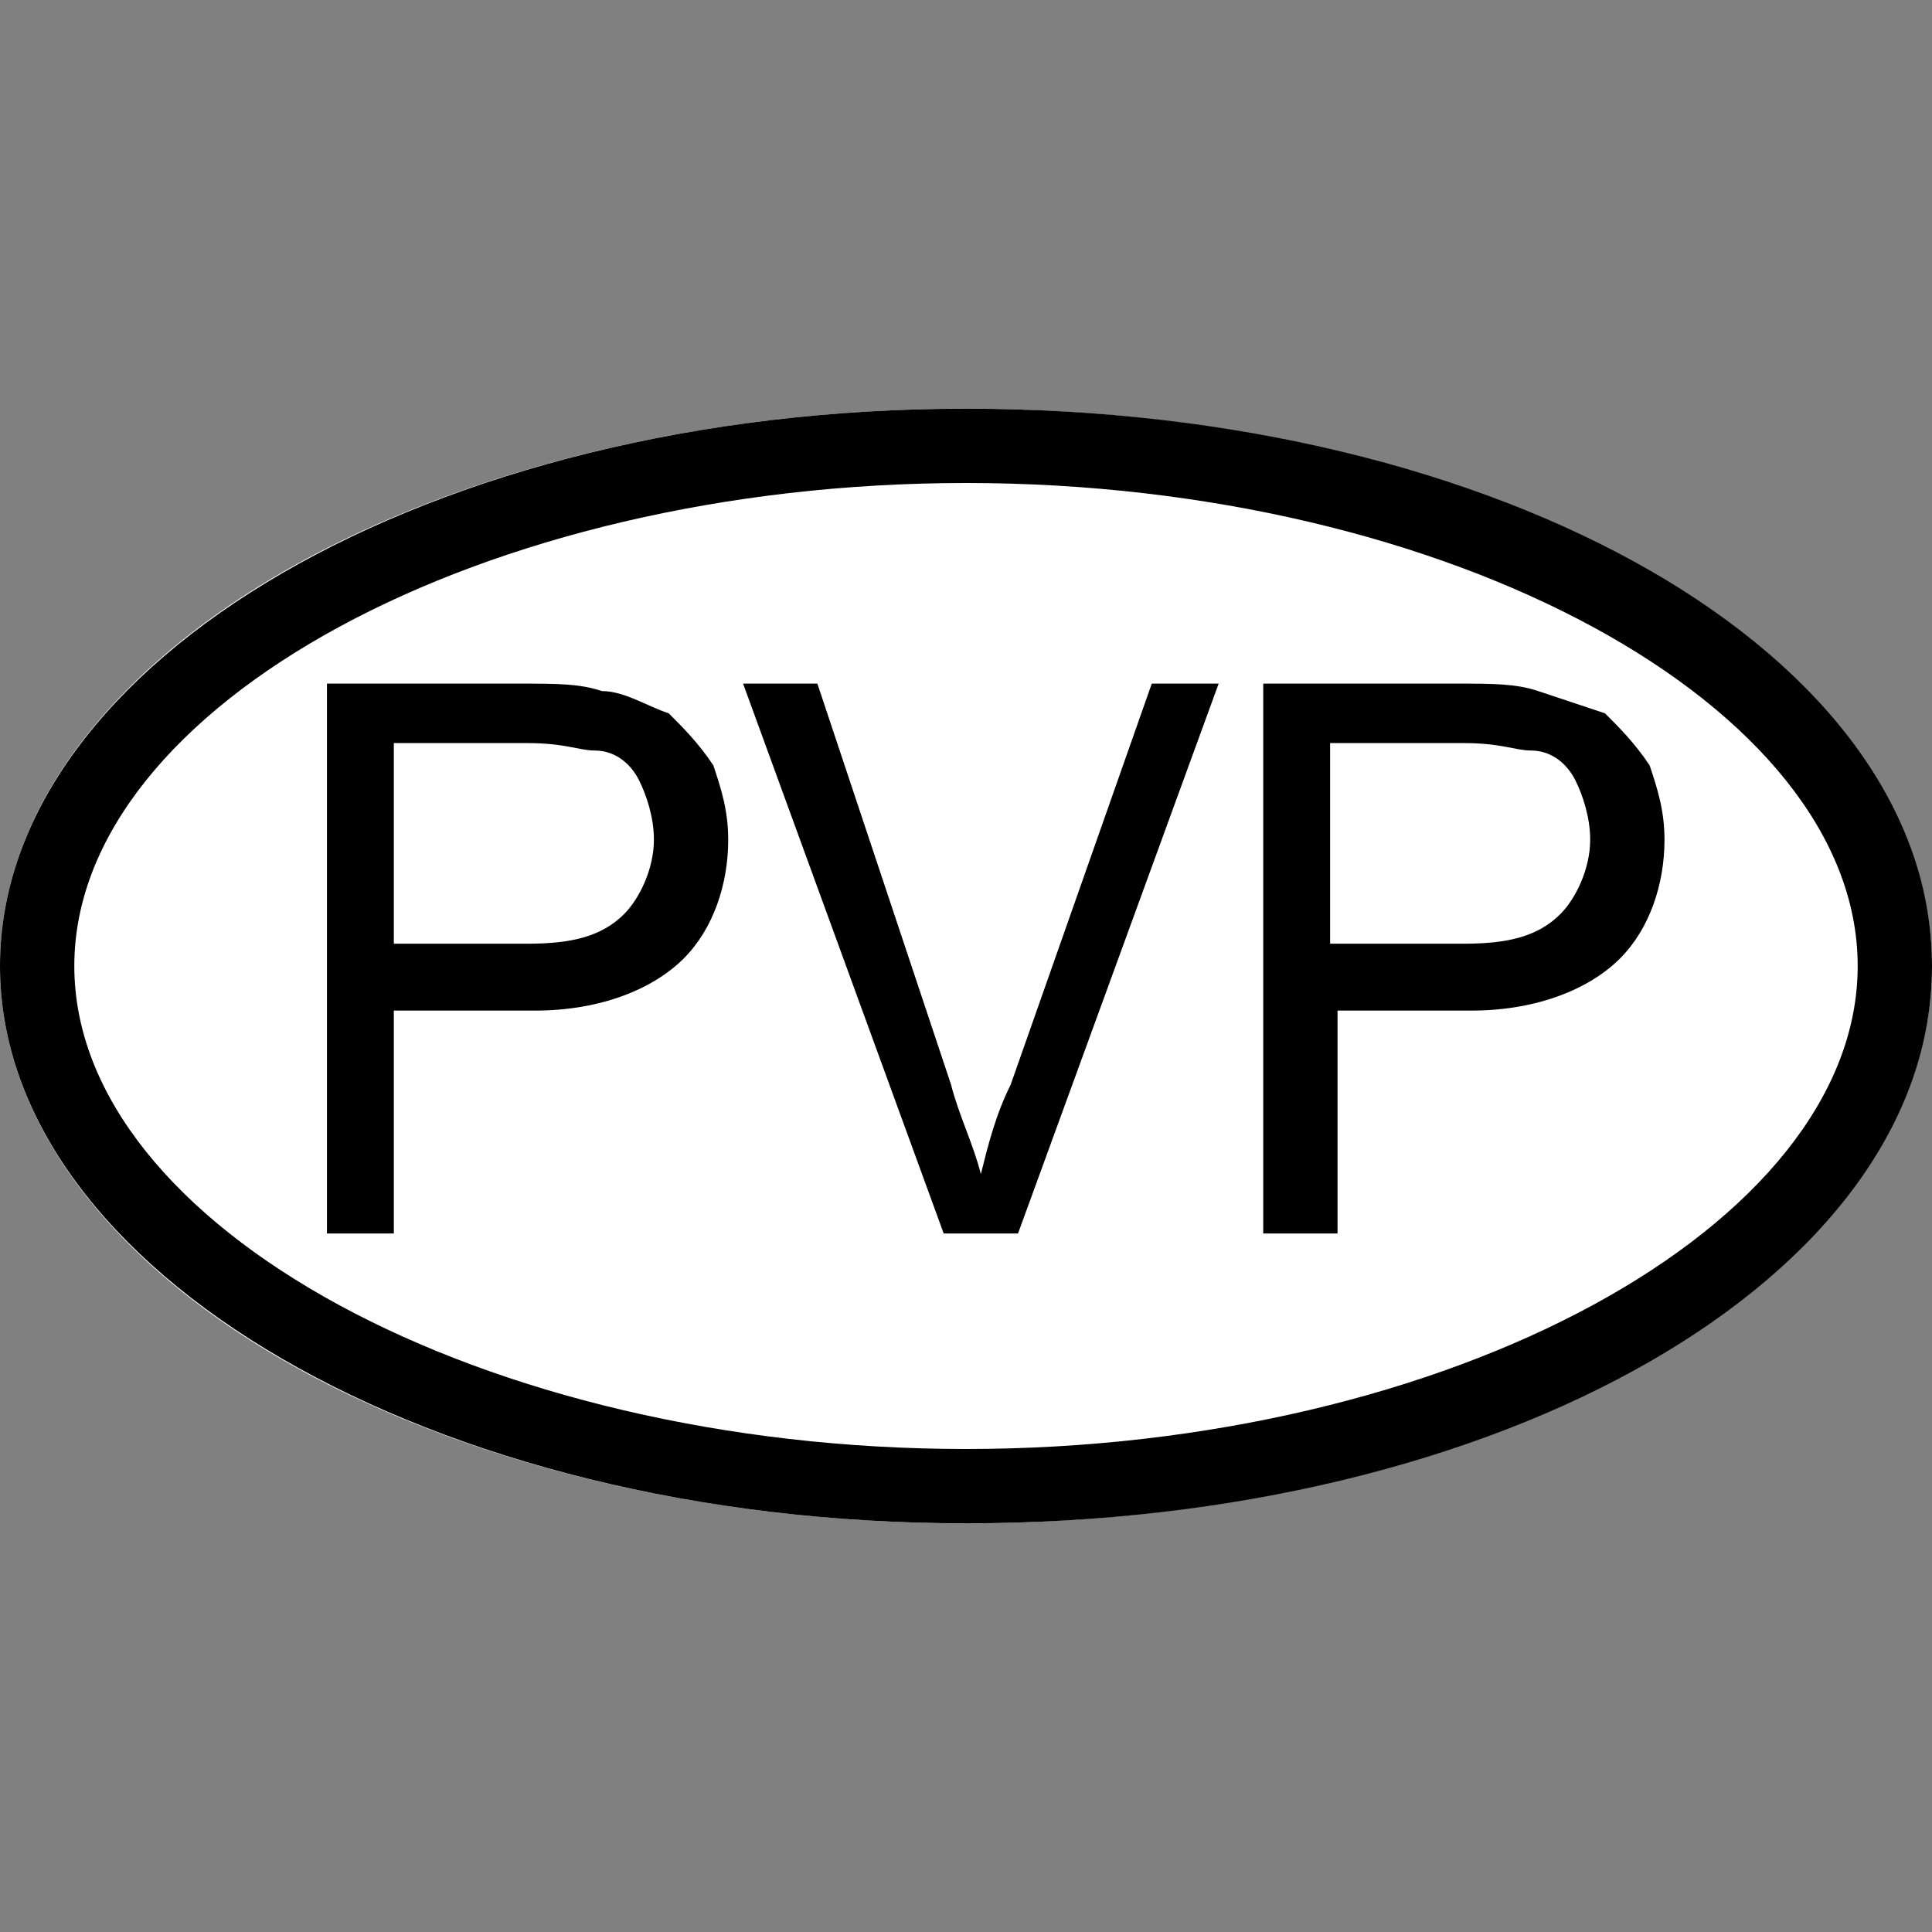
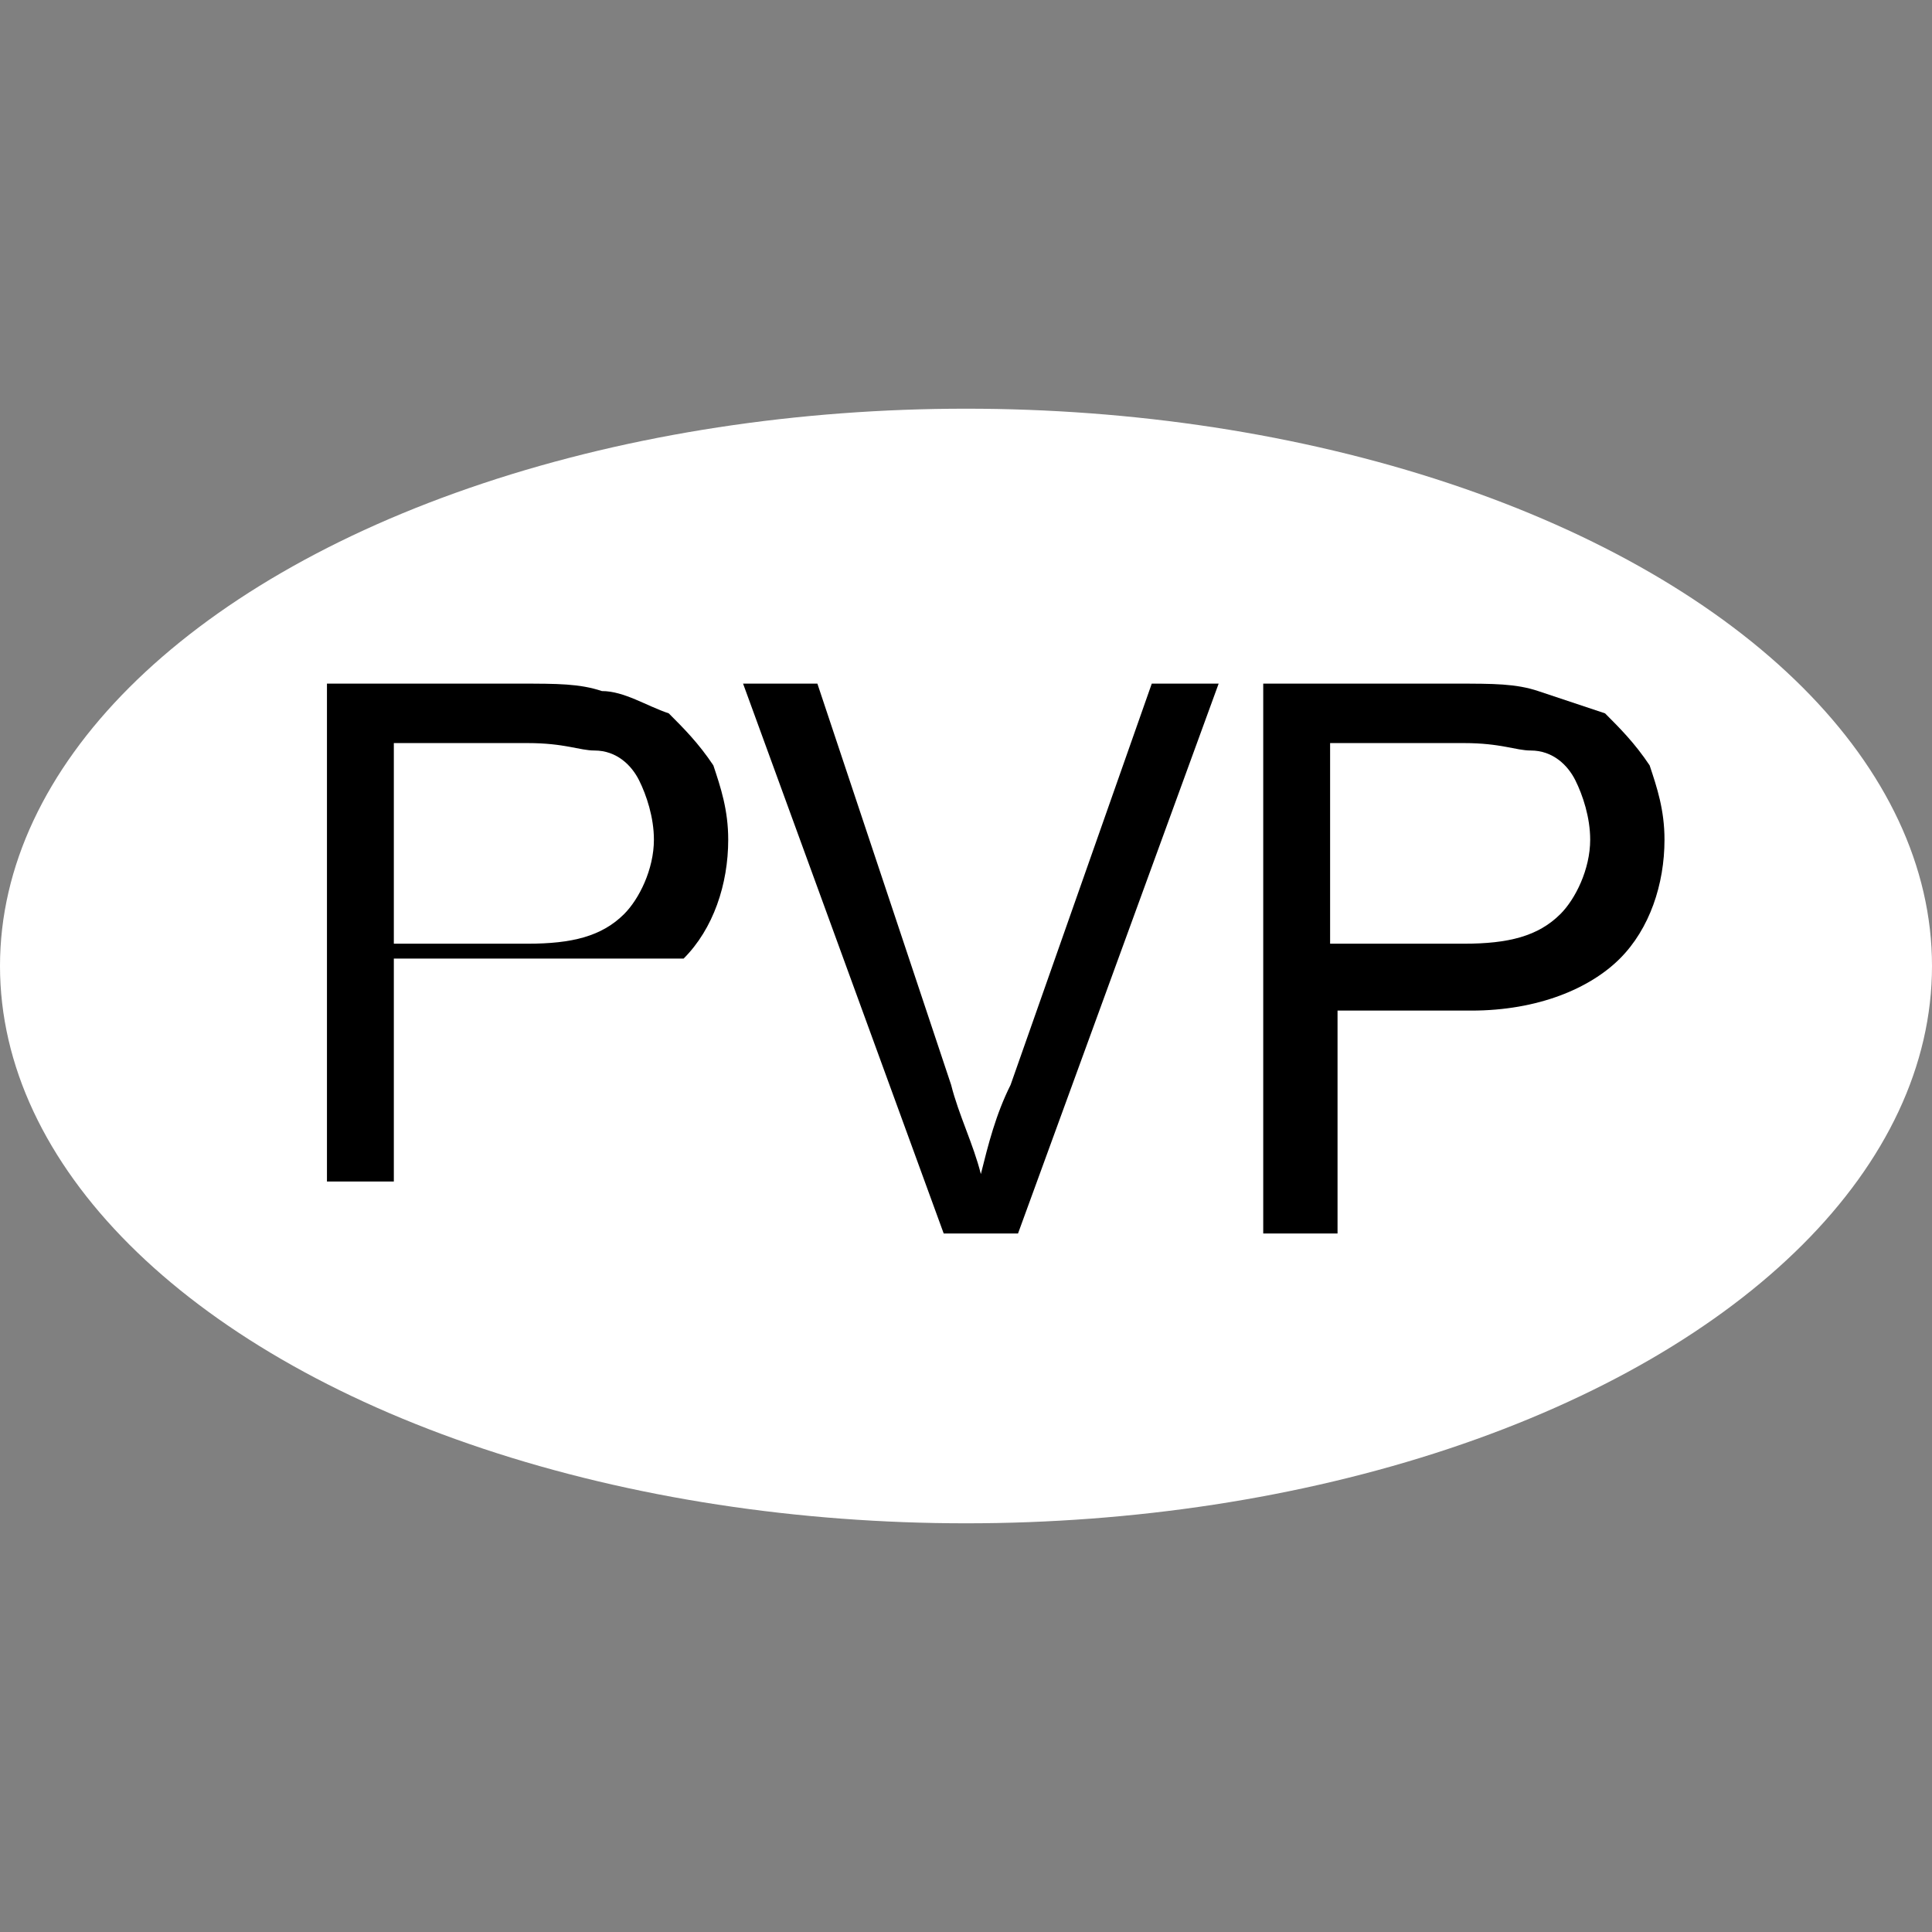
<svg xmlns="http://www.w3.org/2000/svg" version="1.1" x="0px" y="0px" width="26px" height="26px" viewBox="0 0 26 26" style="enable-background:new 0 0 26 26;" xml:space="preserve">
  <rect x="0" y="0" width="26" height="26" fill="#808080" stroke="none" />
  <style type="text/css">.st0{fill:#FFFFFF;}</style>
  <ellipse class="st0" cx="13" cy="13" rx="13" ry="7.5" />
-   <path d="M13,6.5c6.5,0,12,3,12,6.5s-5.5,6.5-12,6.5S1,16.5,1,13S6.5,6.5,13,6.5 M13,5.5C5.8,5.5,0,8.9,0,13s5.8,7.5,13,7.5 s13-3.3,13-7.5S20.2,5.5,13,5.5L13,5.5z" />
-   <path d="M4.4,16.6V9.2H7c0.5,0,0.8,0,1.1,0.1C8.4,9.3,8.7,9.5,9,9.6c0.2,0.2,0.4,0.4,0.6,0.7c0.1,0.3,0.2,0.6,0.2,1 c0,0.6-0.2,1.2-0.6,1.6c-0.4,0.4-1.1,0.7-2,0.7H5.3v3H4.4z M5.3,12.7h1.8c0.6,0,1-0.1,1.3-0.4c0.2-0.2,0.4-0.6,0.4-1 c0-0.3-0.1-0.6-0.2-0.8c-0.1-0.2-0.3-0.4-0.6-0.4c-0.2,0-0.4-0.1-0.9-0.1H5.3V12.7z" />
+   <path d="M4.4,16.6V9.2H7c0.5,0,0.8,0,1.1,0.1C8.4,9.3,8.7,9.5,9,9.6c0.2,0.2,0.4,0.4,0.6,0.7c0.1,0.3,0.2,0.6,0.2,1 c0,0.6-0.2,1.2-0.6,1.6H5.3v3H4.4z M5.3,12.7h1.8c0.6,0,1-0.1,1.3-0.4c0.2-0.2,0.4-0.6,0.4-1 c0-0.3-0.1-0.6-0.2-0.8c-0.1-0.2-0.3-0.4-0.6-0.4c-0.2,0-0.4-0.1-0.9-0.1H5.3V12.7z" />
  <path d="M12.7,16.6L10,9.2h1l1.8,5.4c0.1,0.4,0.3,0.8,0.4,1.2c0.1-0.4,0.2-0.8,0.4-1.2l1.9-5.4h0.9l-2.7,7.4H12.7z" />
  <path d="M17,16.6V9.2h2.6c0.5,0,0.8,0,1.1,0.1c0.3,0.1,0.6,0.2,0.9,0.3c0.2,0.2,0.4,0.4,0.6,0.7c0.1,0.3,0.2,0.6,0.2,1 c0,0.6-0.2,1.2-0.6,1.6c-0.4,0.4-1.1,0.7-2,0.7h-1.8v3H17z M17.9,12.7h1.8c0.6,0,1-0.1,1.3-0.4c0.2-0.2,0.4-0.6,0.4-1 c0-0.3-0.1-0.6-0.2-0.8c-0.1-0.2-0.3-0.4-0.6-0.4c-0.2,0-0.4-0.1-0.9-0.1h-1.8V12.7z" />
</svg>